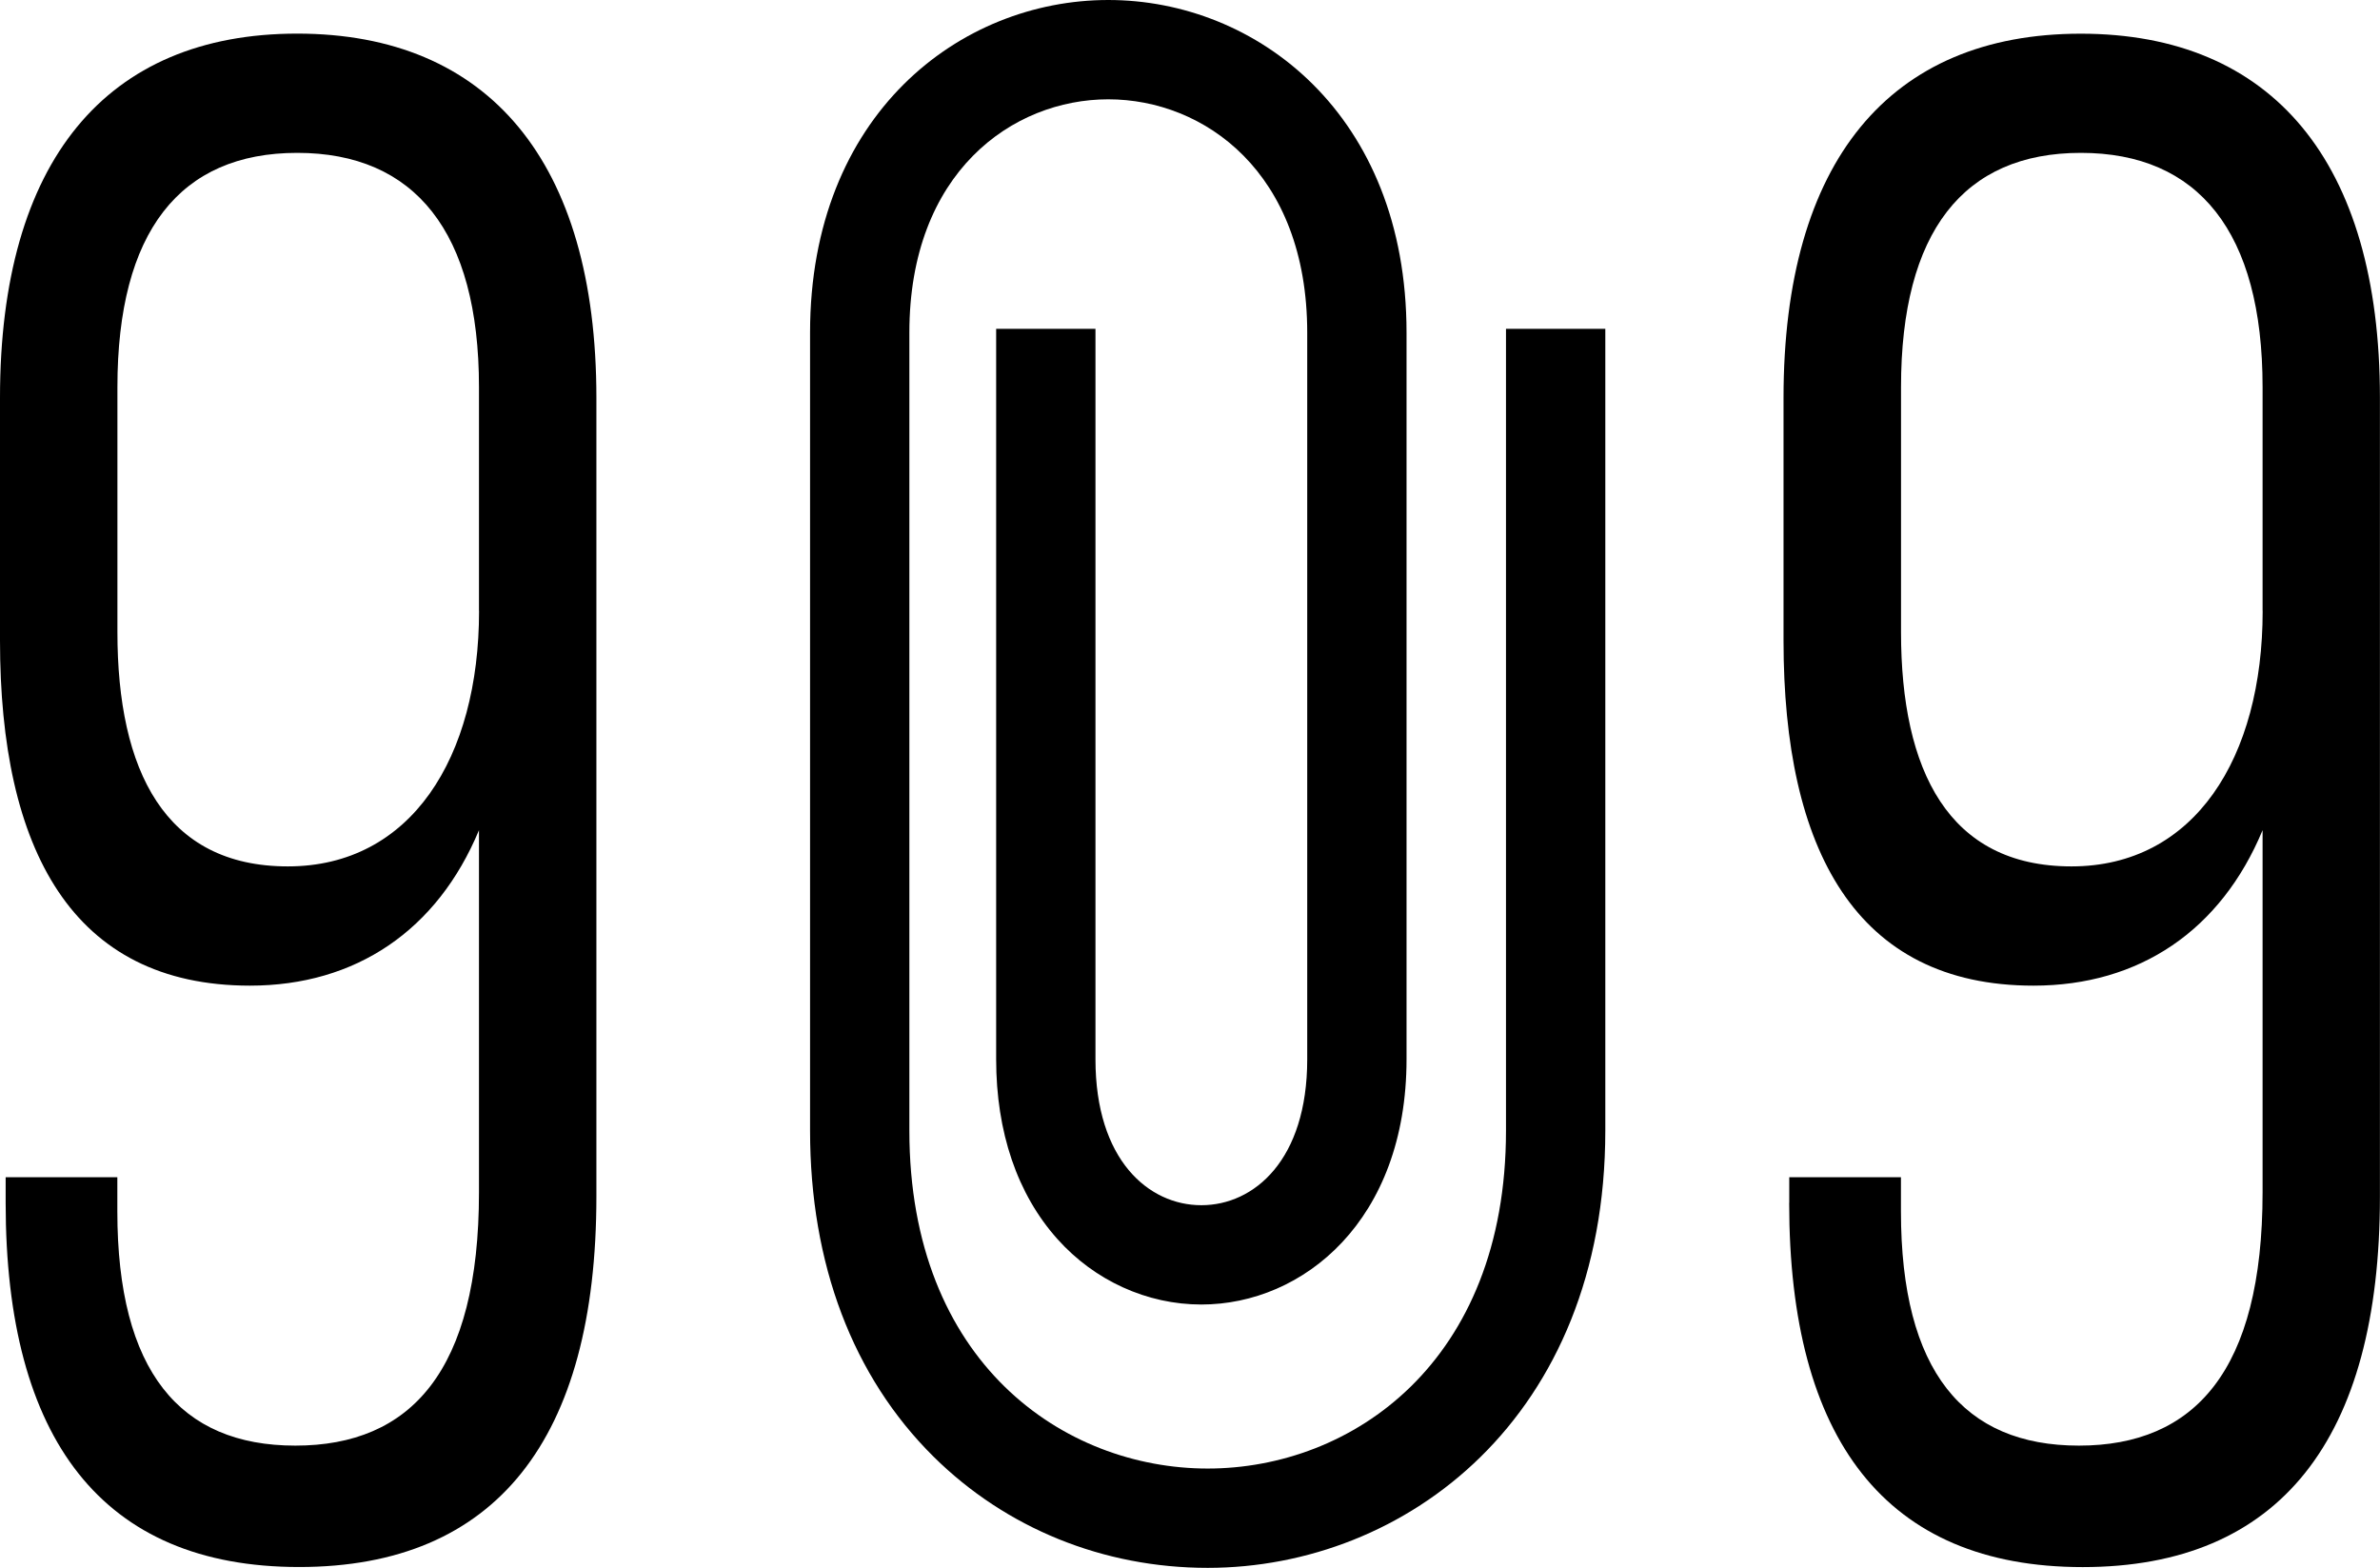
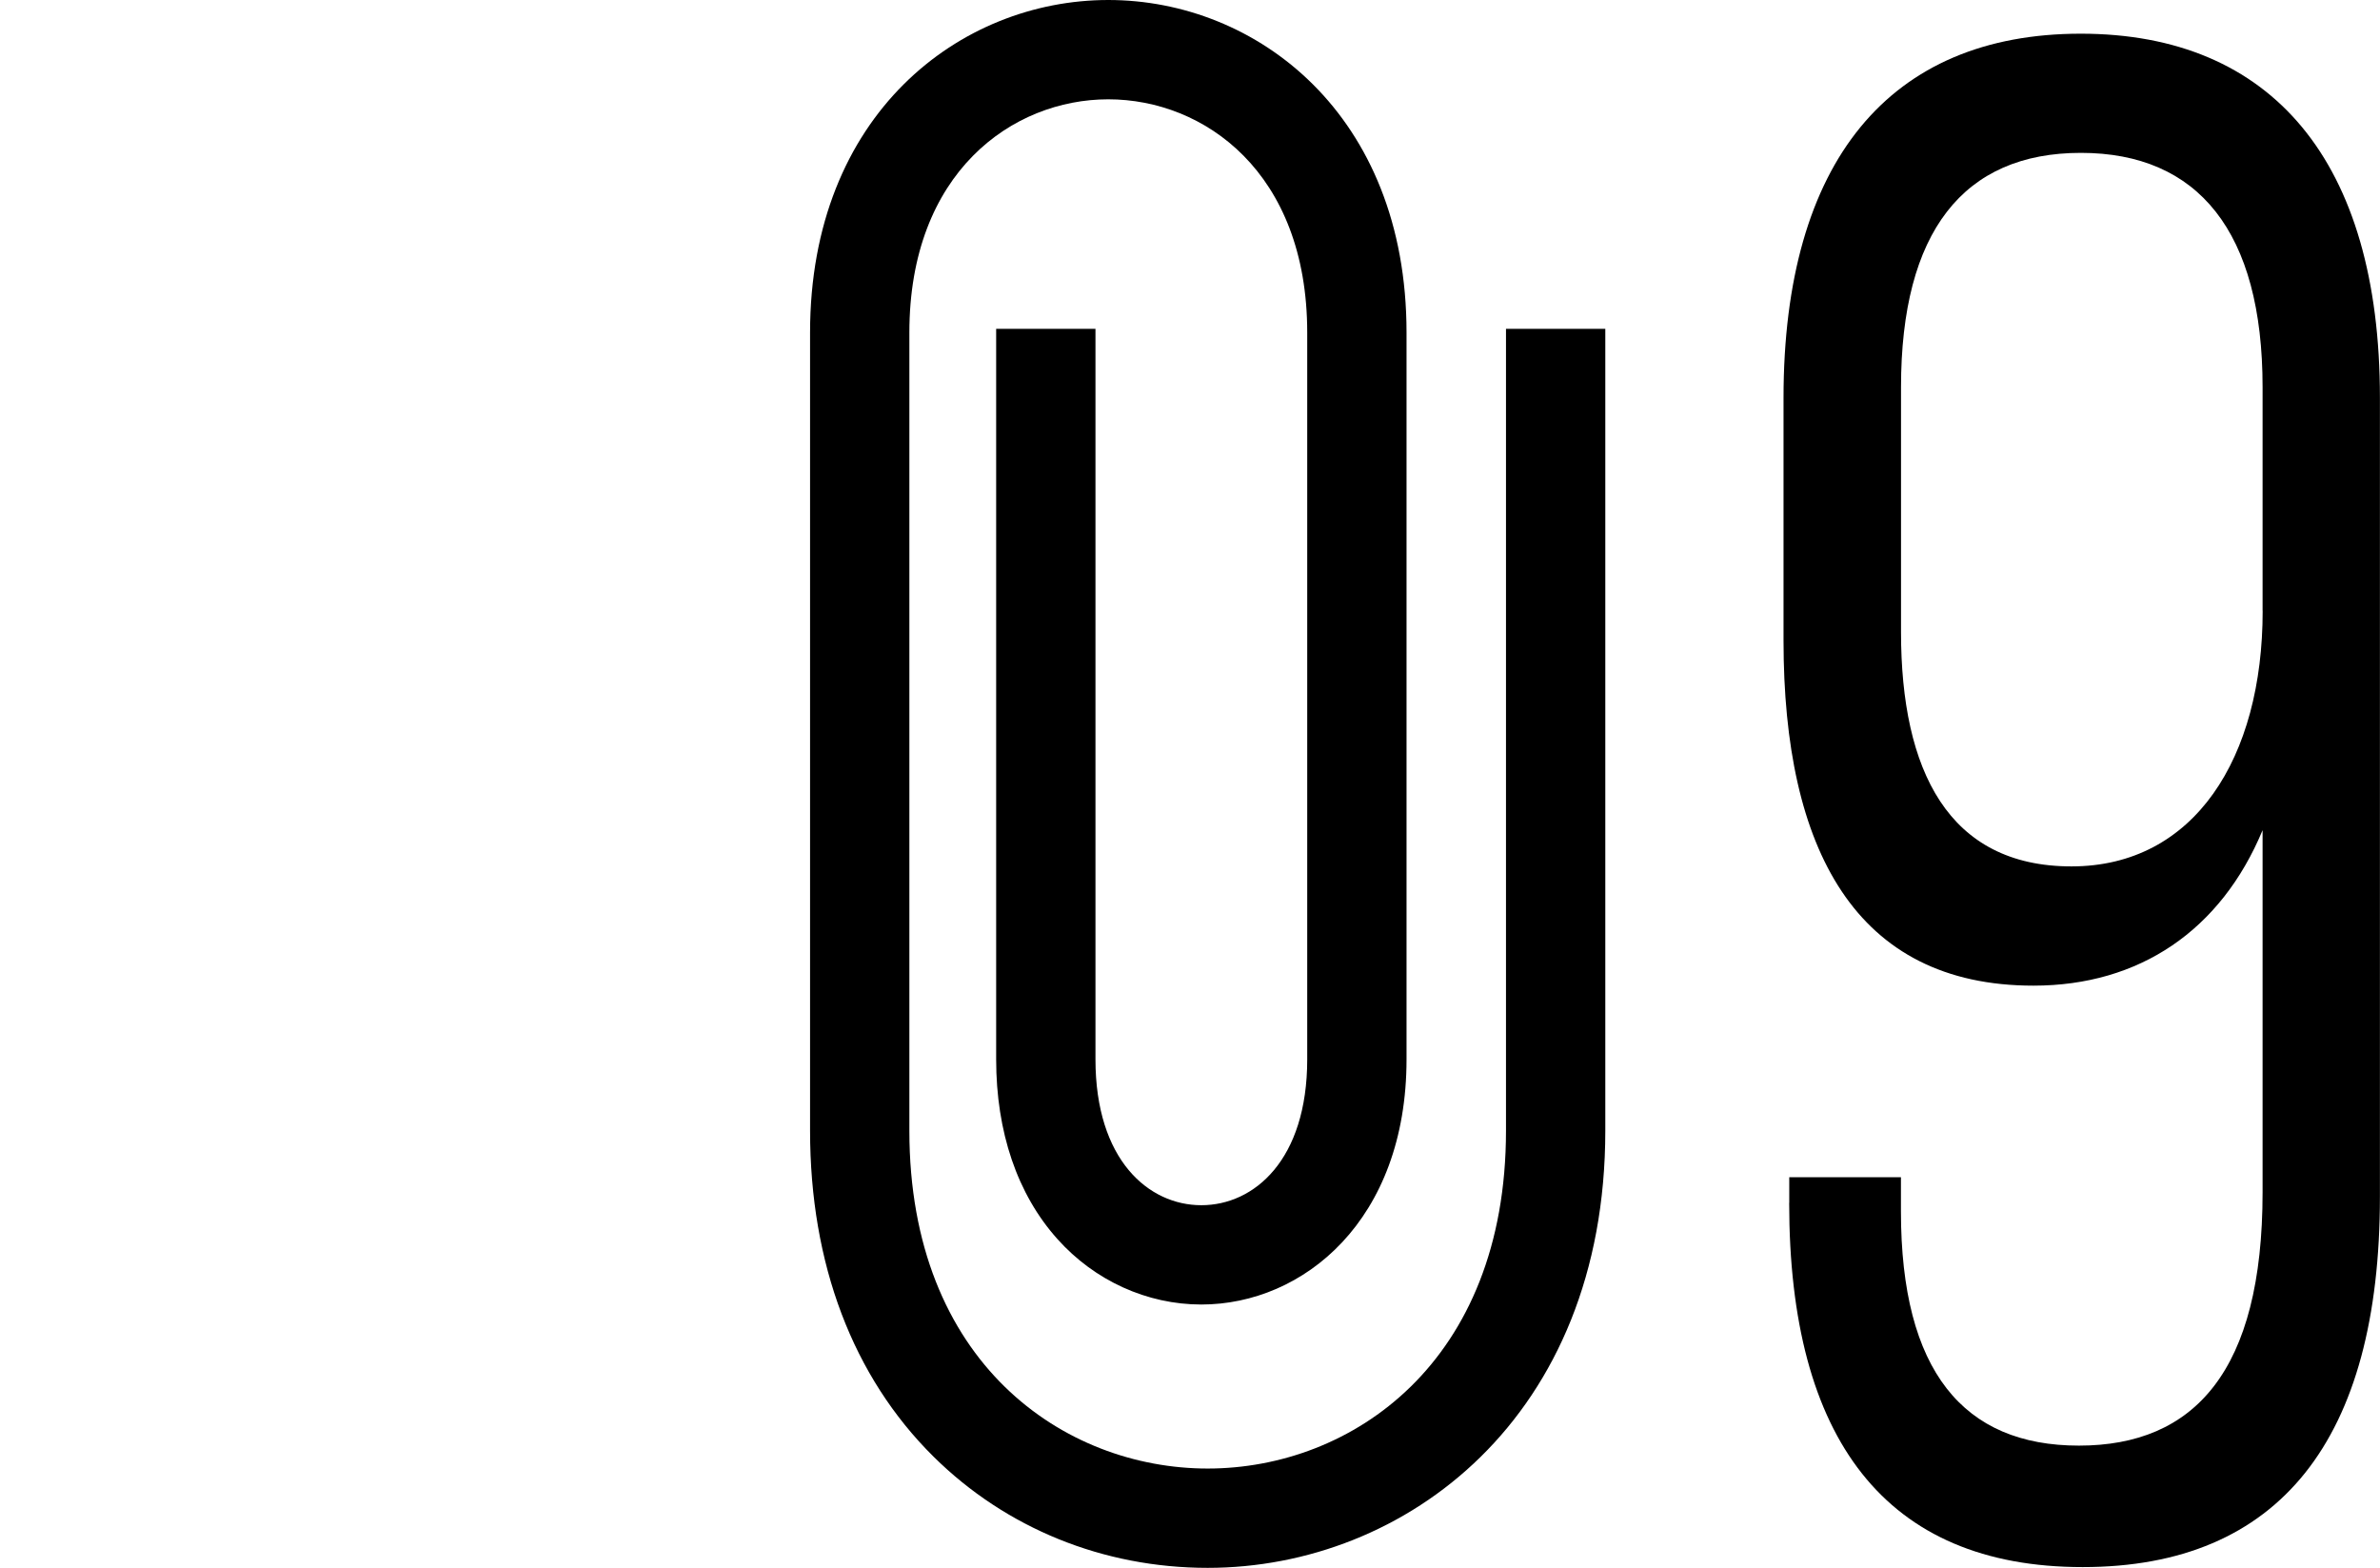
<svg xmlns="http://www.w3.org/2000/svg" id="Capa_2" data-name="Capa 2" viewBox="0 0 311.55 205.23">
  <g id="Capa_1-2" data-name="Capa 1">
    <g>
      <g>
-         <path d="m.74,157.45v-3.35h14.62v4.46c0,20.91,8.18,30.67,23.3,30.67s24.04-9.76,24.04-33.17v-47.39c-5.45,13.1-16.11,20.35-29.99,20.35C9.42,129.01,0,111.17,0,83.85v-31.78C0,21.12,13.88,4.4,38.91,4.4s39.16,16.73,39.16,47.67v104.54c0,31.78-13.13,48.51-38.91,48.51S.74,188.39.74,157.45Zm61.96-77.5v-29.27c0-20.35-8.43-30.67-23.79-30.67s-23.54,10.32-23.54,30.67v32.06c0,18.12,6.2,30.67,22.31,30.67s25.03-14.22,25.03-33.45Z" />
        <path d="m234.22,157.45v-3.35h14.62v4.46c0,20.91,8.18,30.67,23.3,30.67s24.04-9.76,24.04-33.17v-47.39c-5.45,13.1-16.11,20.35-29.99,20.35-23.3,0-32.72-17.84-32.72-45.16v-31.78c0-30.94,13.88-47.67,38.91-47.67s39.16,16.73,39.16,47.67v104.54c0,31.78-13.13,48.51-38.91,48.51s-38.42-16.73-38.42-47.67Zm61.96-77.5v-29.27c0-20.35-8.43-30.67-23.79-30.67s-23.54,10.32-23.54,30.67v32.06c0,18.12,6.2,30.67,22.31,30.67s25.03-14.22,25.03-33.45Z" />
      </g>
      <path d="m158.09,205.23c-13.66,0-26.4-5.17-35.89-14.56-10.57-10.47-16.16-25.22-16.16-42.67V43.54C106.04,14.96,125.68,0,145.08,0s39.04,14.96,39.04,43.54v95.12c0,21.07-13.51,32.1-26.86,32.1-7.1,0-13.97-3.12-18.84-8.57-5.25-5.86-8.02-14-8.02-23.53V43.04h13v95.62c0,13.19,6.96,19.1,13.86,19.1s13.86-5.91,13.86-19.1V43.54c0-20.99-13.5-30.54-26.04-30.54s-26.04,9.56-26.04,30.54v104.46c0,30.39,20.24,44.23,39.05,44.23s39.05-13.84,39.05-44.23V43.04h13v104.96c0,37.57-26.18,57.23-52.05,57.23Z" />
    </g>
  </g>
</svg>